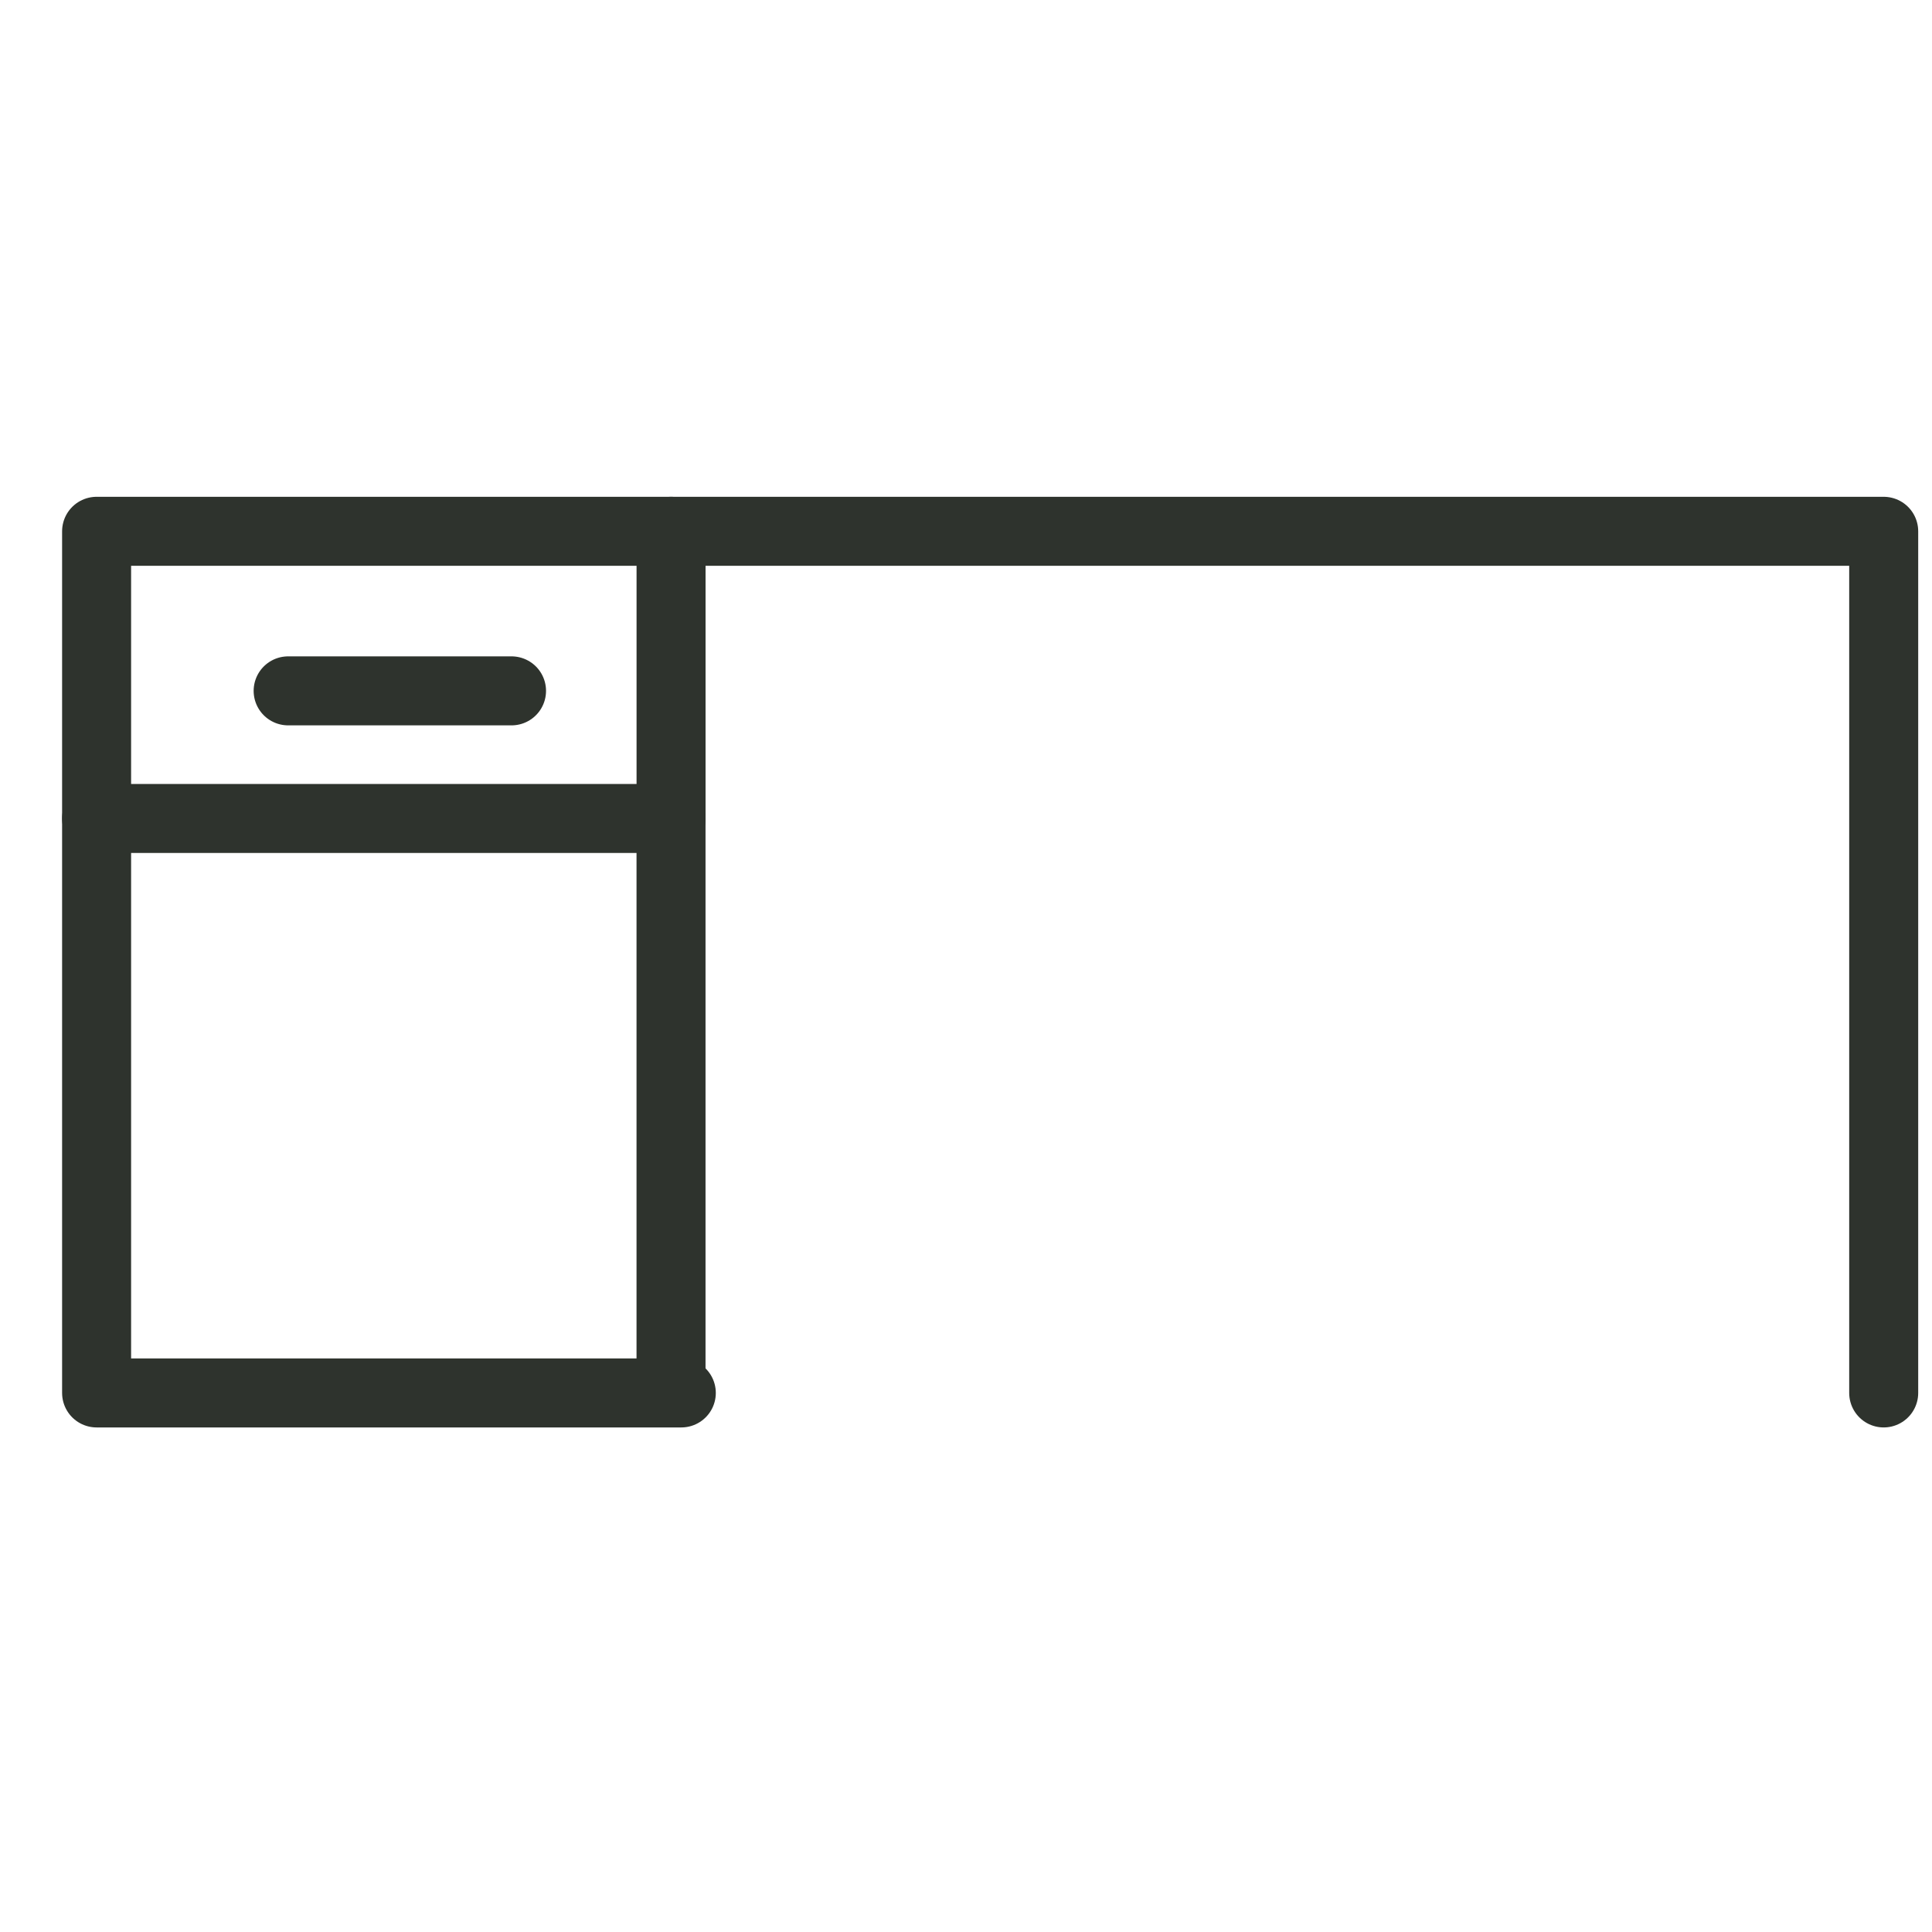
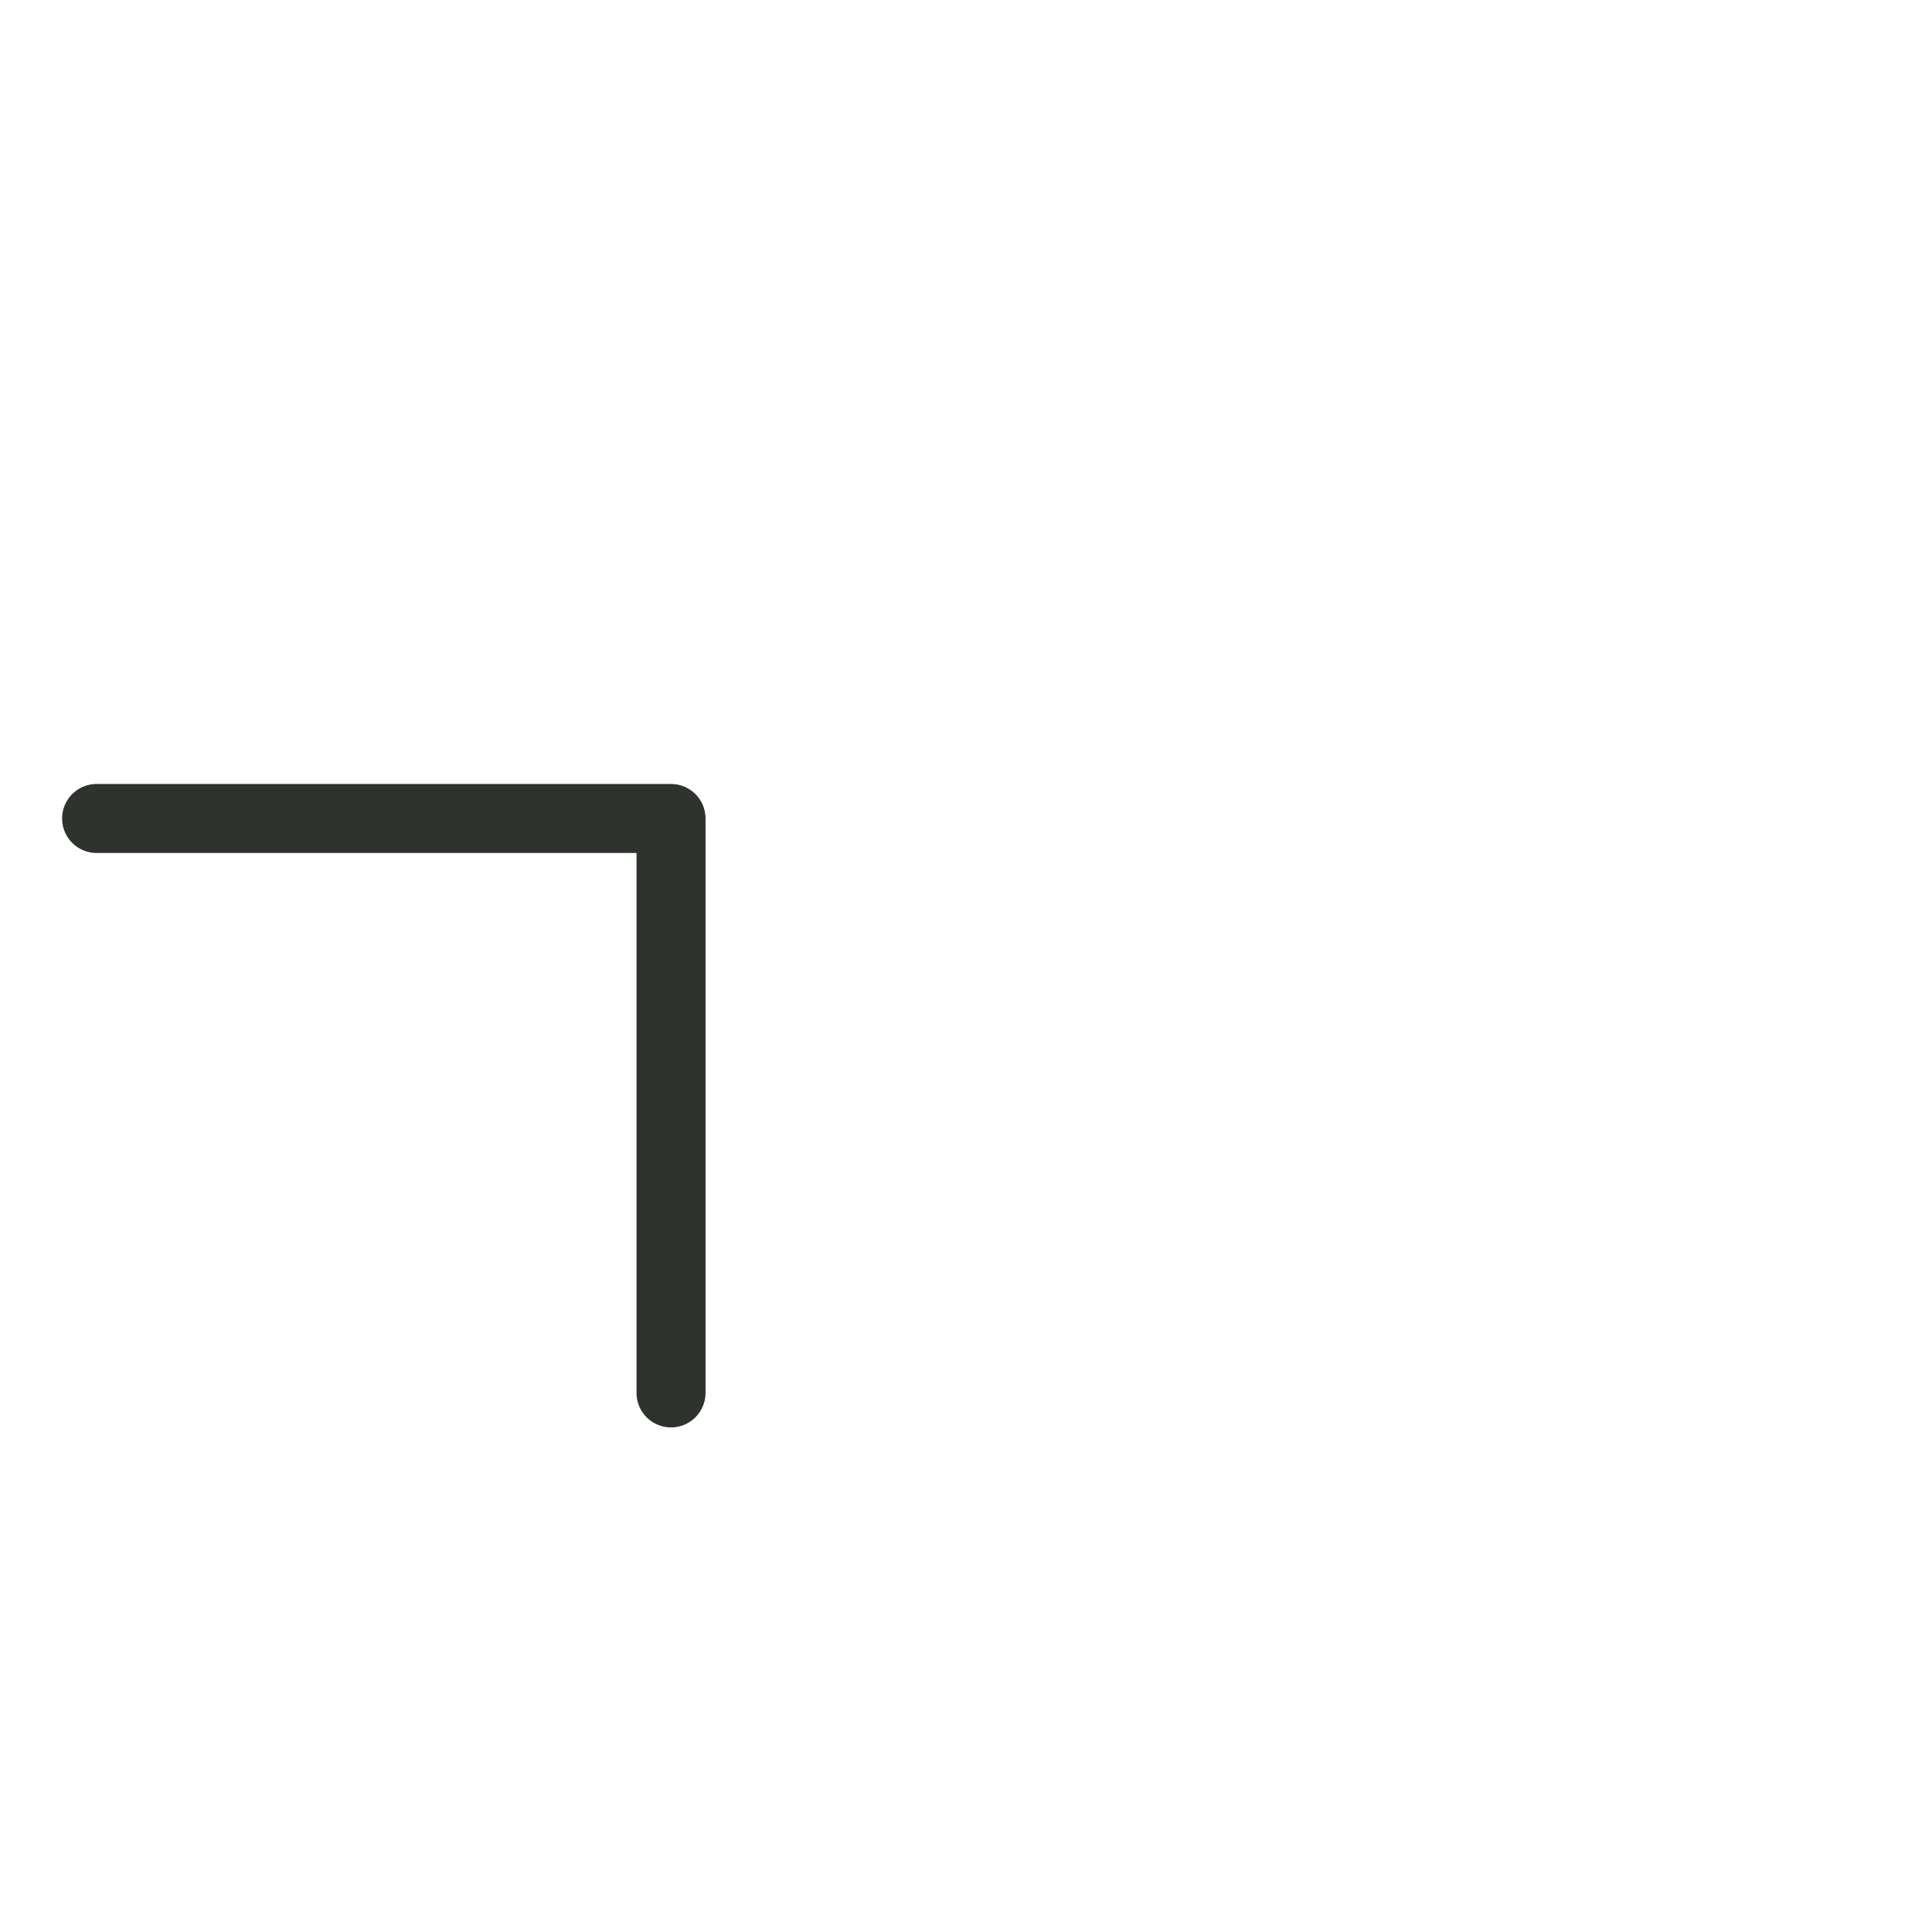
<svg xmlns="http://www.w3.org/2000/svg" width="56" height="56" viewBox="0 0 56 56" fill="none">
-   <path d="M8.352 20.025H14.827" stroke="#2E332D" stroke-width="2" stroke-linecap="round" stroke-linejoin="round" />
-   <path d="M19.748 40.375H2.8V15.4H54.6V40.375" stroke="#2E332D" stroke-width="2" stroke-linecap="round" stroke-linejoin="round" />
  <path d="M19.45 40.374V23.724H2.8" stroke="#2E332D" stroke-width="2" stroke-linecap="round" stroke-linejoin="round" />
-   <path d="M19.451 23.725V15.4" stroke="#2E332D" stroke-width="2" stroke-linecap="round" stroke-linejoin="round" />
</svg>